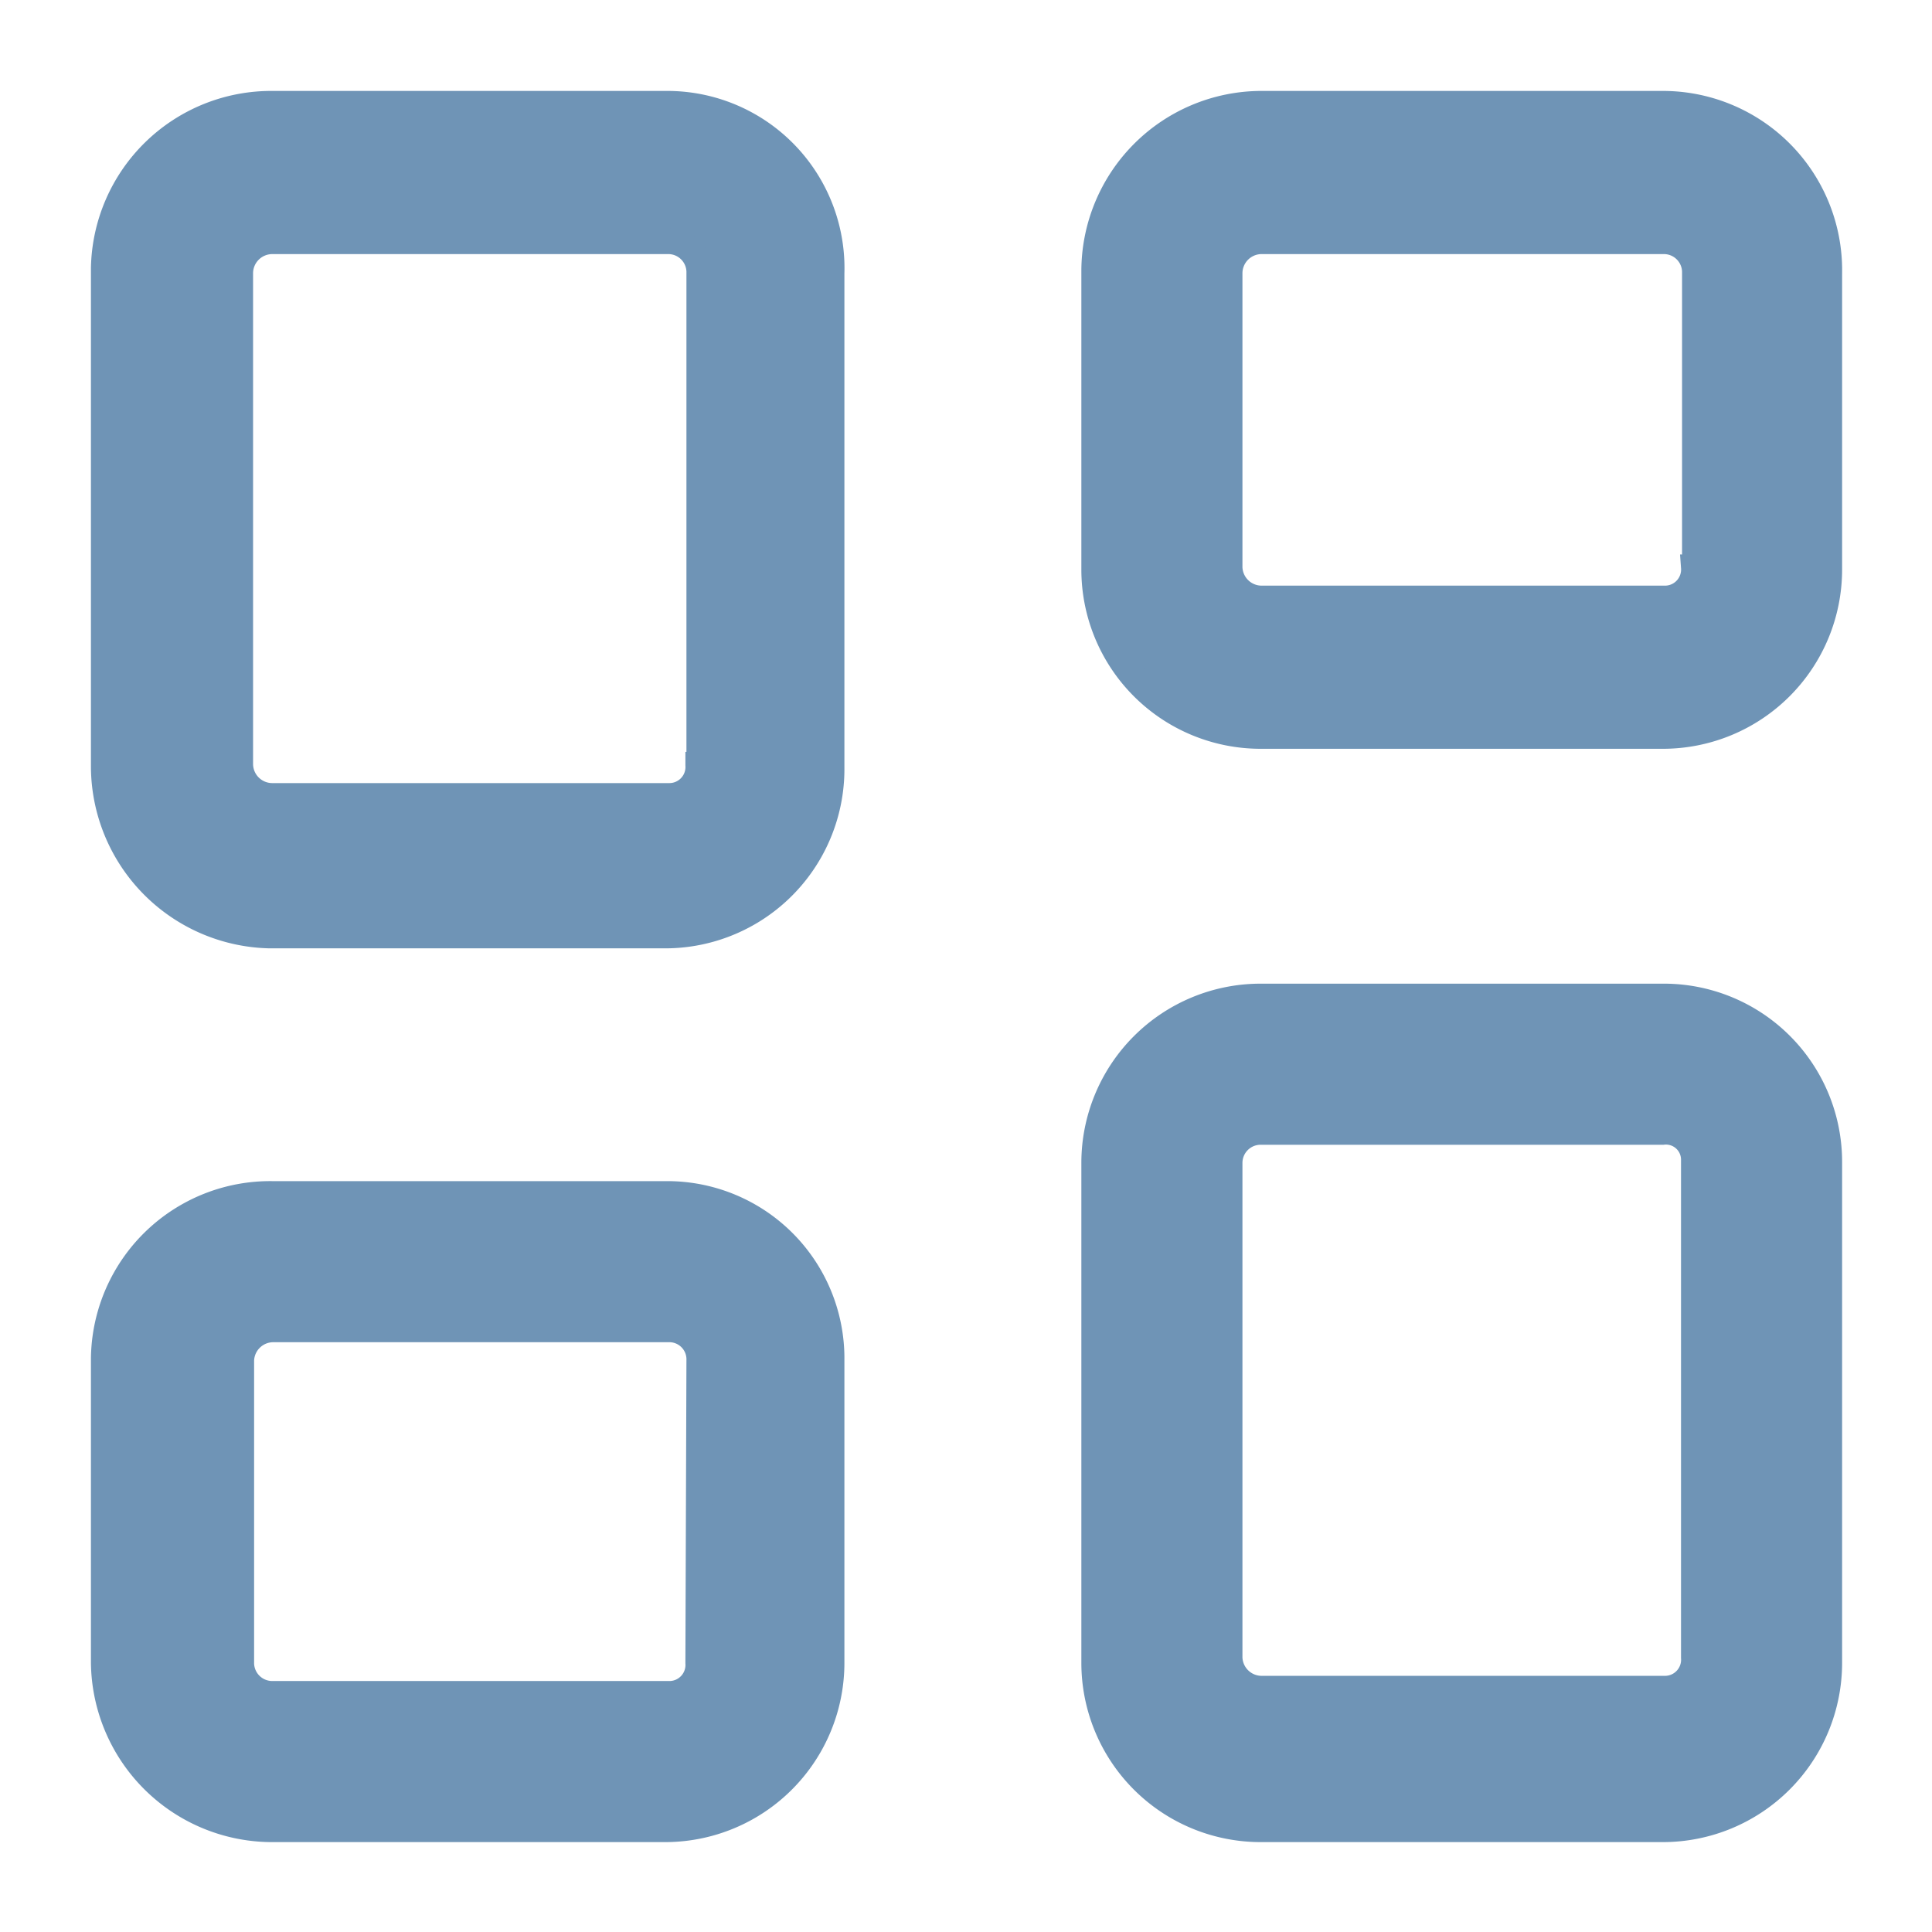
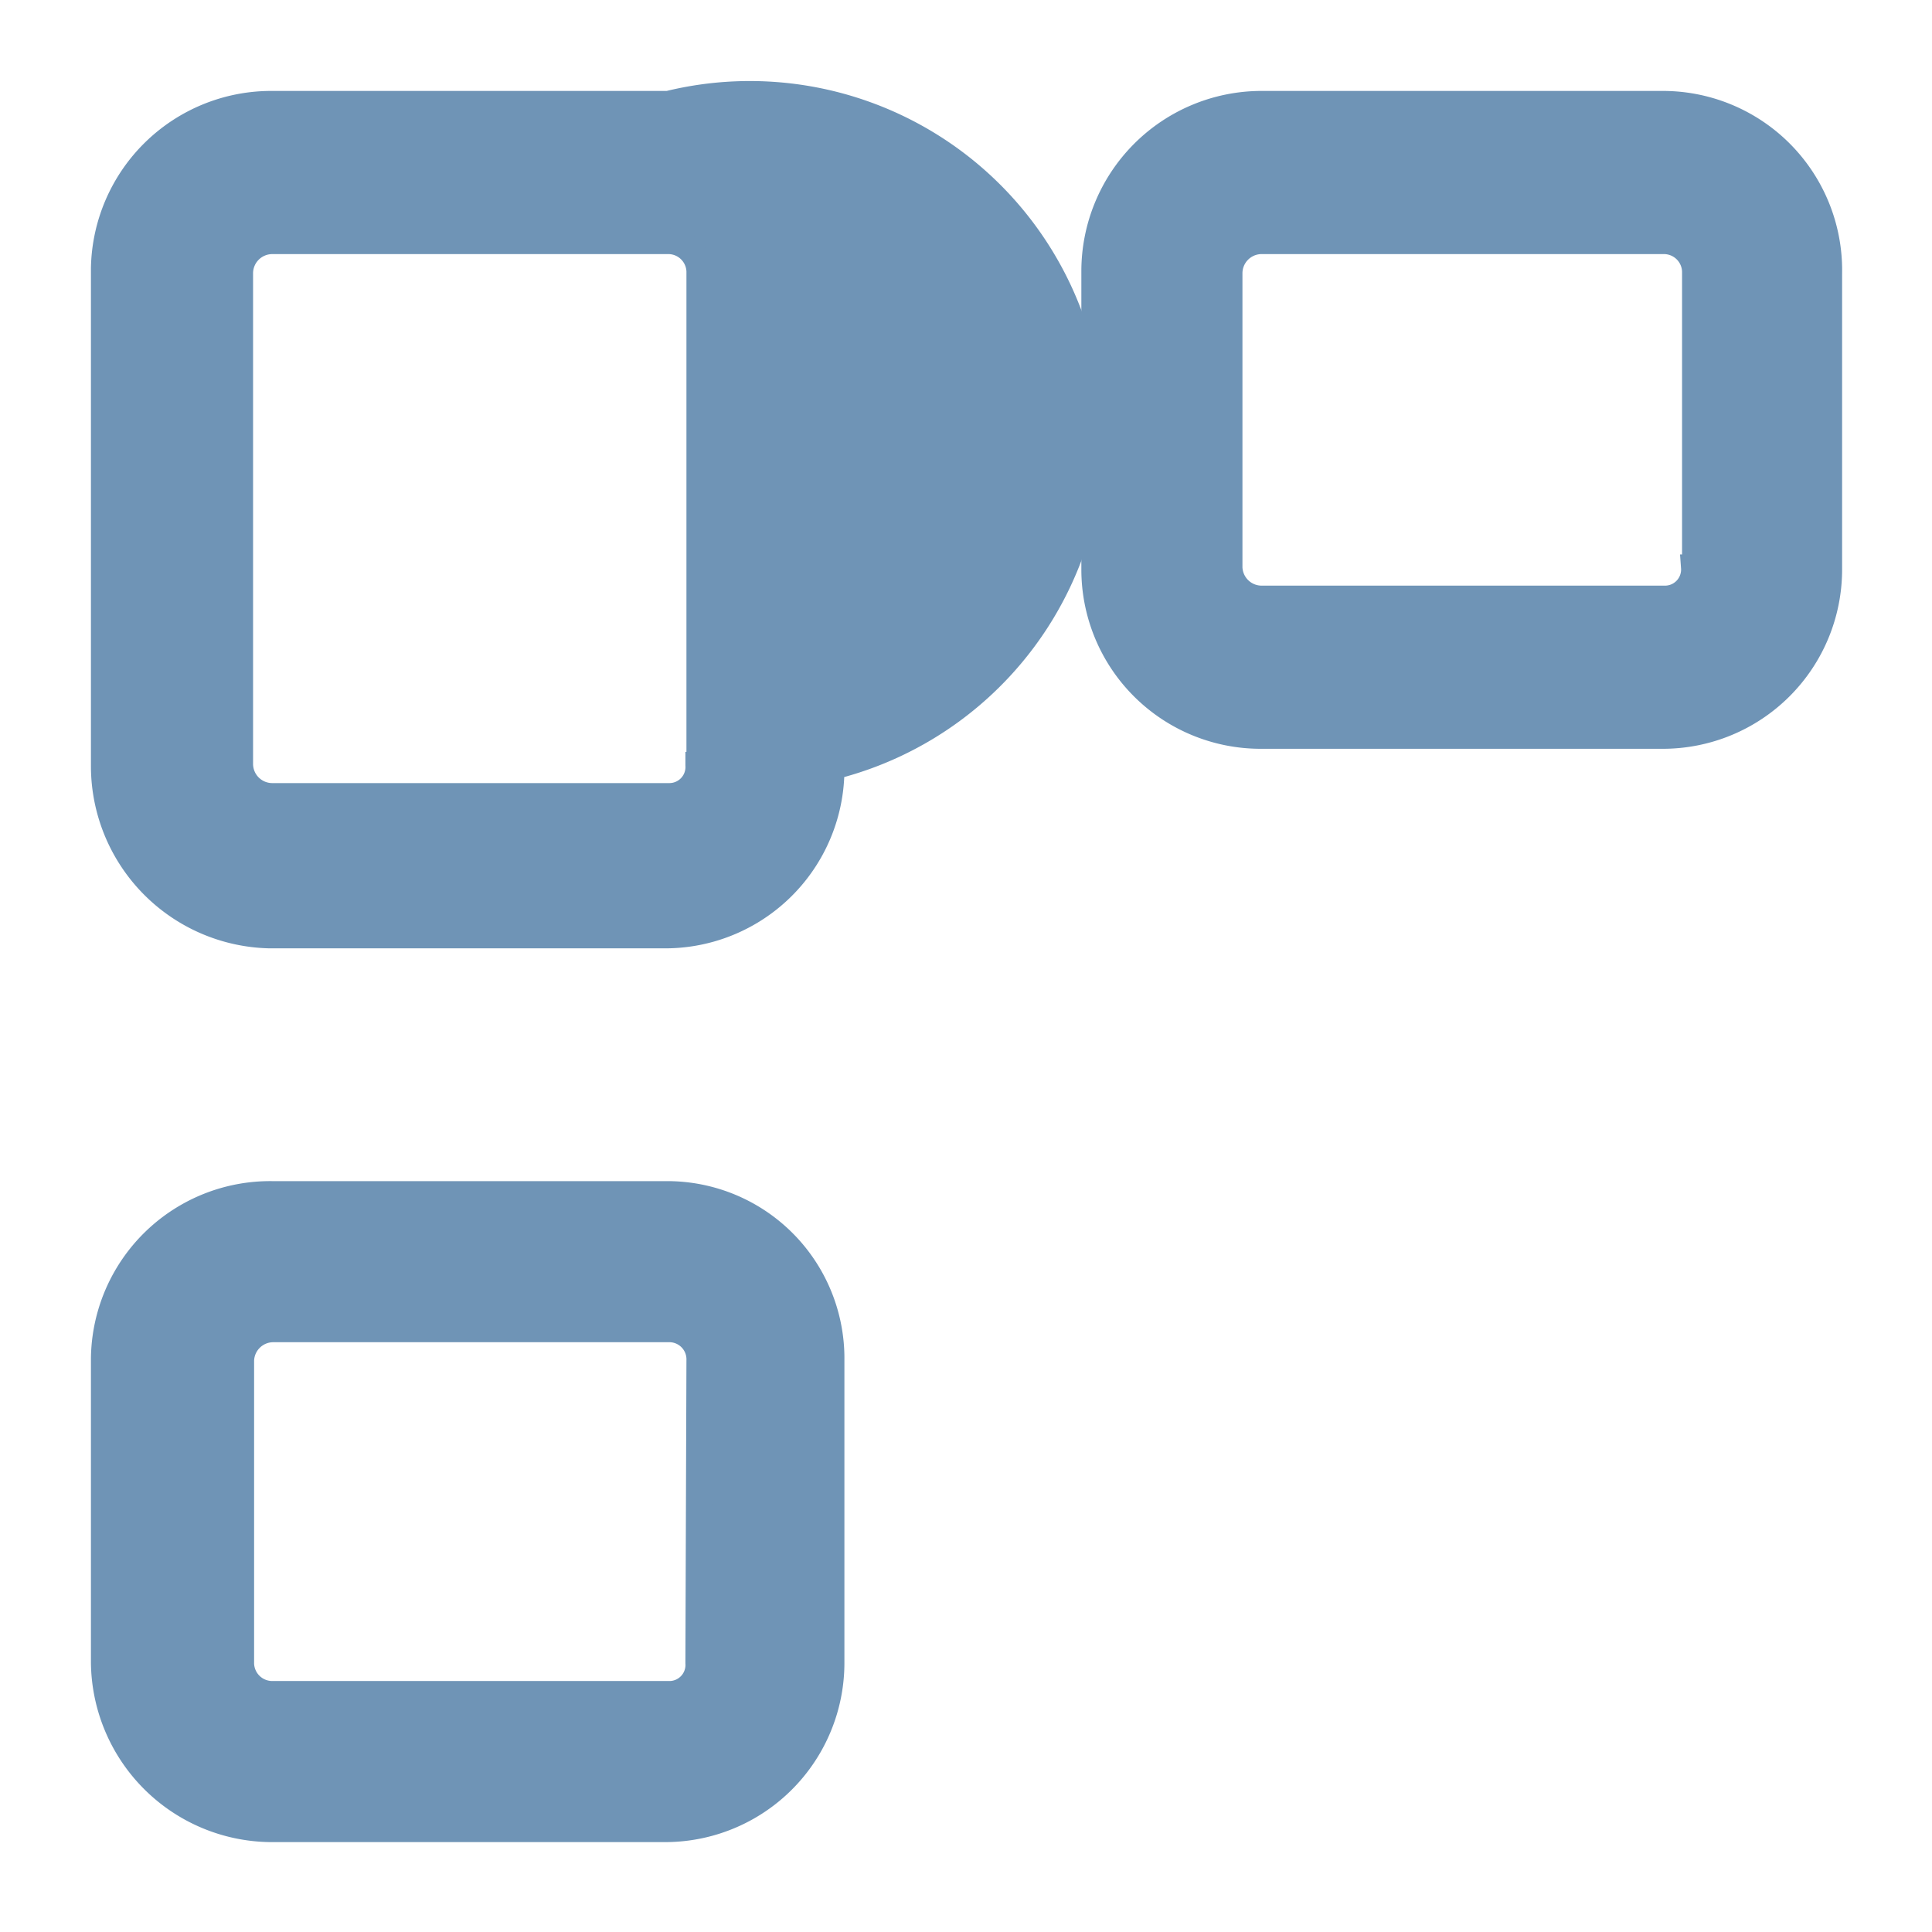
<svg xmlns="http://www.w3.org/2000/svg" viewBox="0 0 18.59 18.59">
  <defs>
    <style>.cls-1{fill:#6f94b6;stroke:#6f94b6;stroke-width:0.25px;}.cls-2{fill:none;}</style>
  </defs>
  <g id="Слой_2" data-name="Слой 2">
    <g id="Слой_1-2" data-name="Слой 1">
-       <path class="cls-1" d="M6.42,1H2.62A1.61,1.61,0,0,0,1,2.58v4.8A1.63,1.63,0,0,0,2.59,9H6.42A1.6,1.6,0,0,0,8,7.38V2.63A1.58,1.58,0,0,0,6.43,1Zm.3,6.36a.28.28,0,0,1-.28.3H2.62a.31.31,0,0,1-.31-.31V2.63a.31.31,0,0,1,.31-.31h3.8a.3.3,0,0,1,.31.29V7.36Z" />
+       <path class="cls-1" d="M6.42,1H2.62A1.61,1.61,0,0,0,1,2.58v4.8A1.63,1.63,0,0,0,2.59,9H6.42A1.6,1.6,0,0,0,8,7.38A1.58,1.58,0,0,0,6.43,1Zm.3,6.36a.28.28,0,0,1-.28.3H2.62a.31.31,0,0,1-.31-.31V2.63a.31.31,0,0,1,.31-.31h3.8a.3.3,0,0,1,.31.29V7.36Z" />
      <path class="cls-1" d="M6.42,11.49H2.62A1.6,1.6,0,0,0,1,13.07V16A1.62,1.62,0,0,0,2.6,17.6H6.4A1.6,1.6,0,0,0,8,16V13.09A1.58,1.58,0,0,0,6.42,11.49ZM6.72,16a.28.28,0,0,1-.27.3H2.62a.3.3,0,0,1-.3-.29h0V13.09a.31.31,0,0,1,.31-.3h3.8a.29.29,0,0,1,.3.3h0Z" />
      <path class="cls-1" d="M16,1H12.13a1.61,1.61,0,0,0-1.6,1.61V5.48a1.6,1.6,0,0,0,1.6,1.6H16a1.6,1.6,0,0,0,1.6-1.6h0V2.63A1.6,1.6,0,0,0,16,1Zm.3,4.46a.28.28,0,0,1-.27.3H12.13a.31.31,0,0,1-.3-.3h0V2.63a.31.31,0,0,1,.3-.31H16a.3.3,0,0,1,.31.29V5.46Z" />
-       <path class="cls-1" d="M16,9.59H12.13a1.6,1.6,0,0,0-1.6,1.6h0V16a1.6,1.6,0,0,0,1.6,1.6H16a1.6,1.6,0,0,0,1.6-1.6h0V11.19A1.59,1.59,0,0,0,16,9.59Zm.3,6.36a.28.28,0,0,1-.27.3H12.13a.31.31,0,0,1-.3-.3h0V11.19a.3.3,0,0,1,.3-.3H16a.27.27,0,0,1,.3.27,0,0,0,0,1,0,0Z" />
-       <rect class="cls-2" width="18.59" height="18.59" />
    </g>
  </g>
</svg>